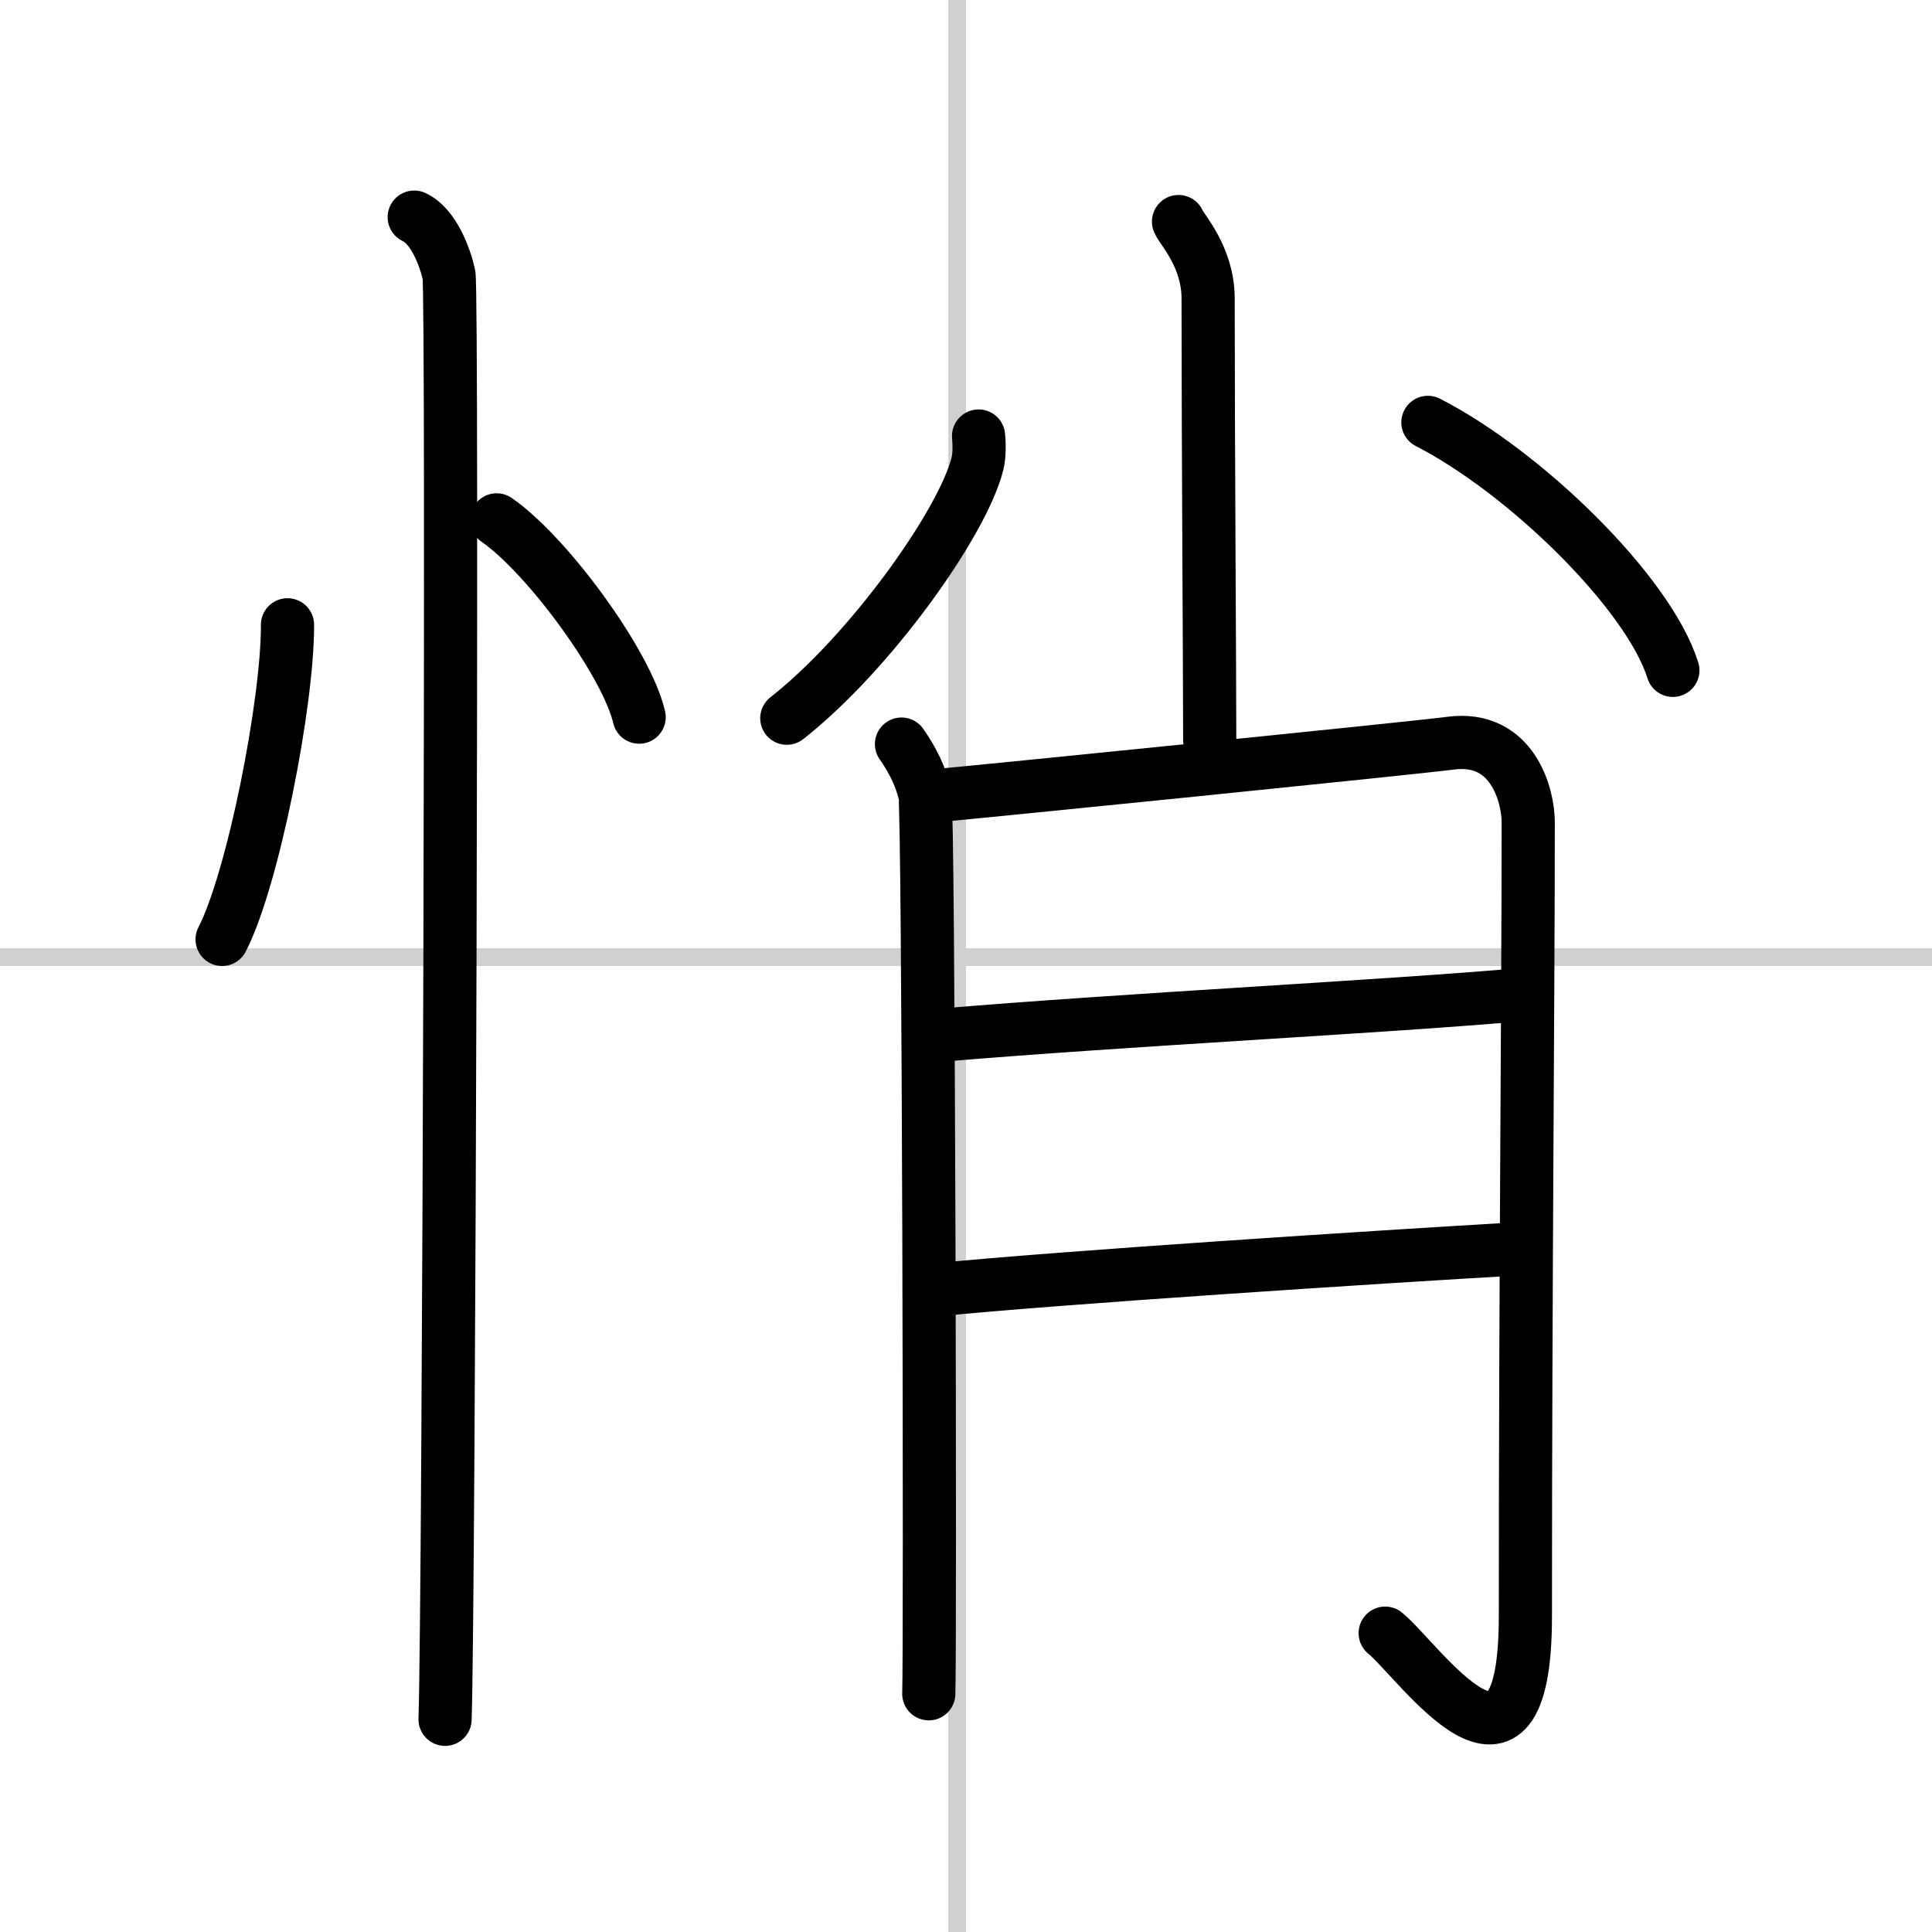
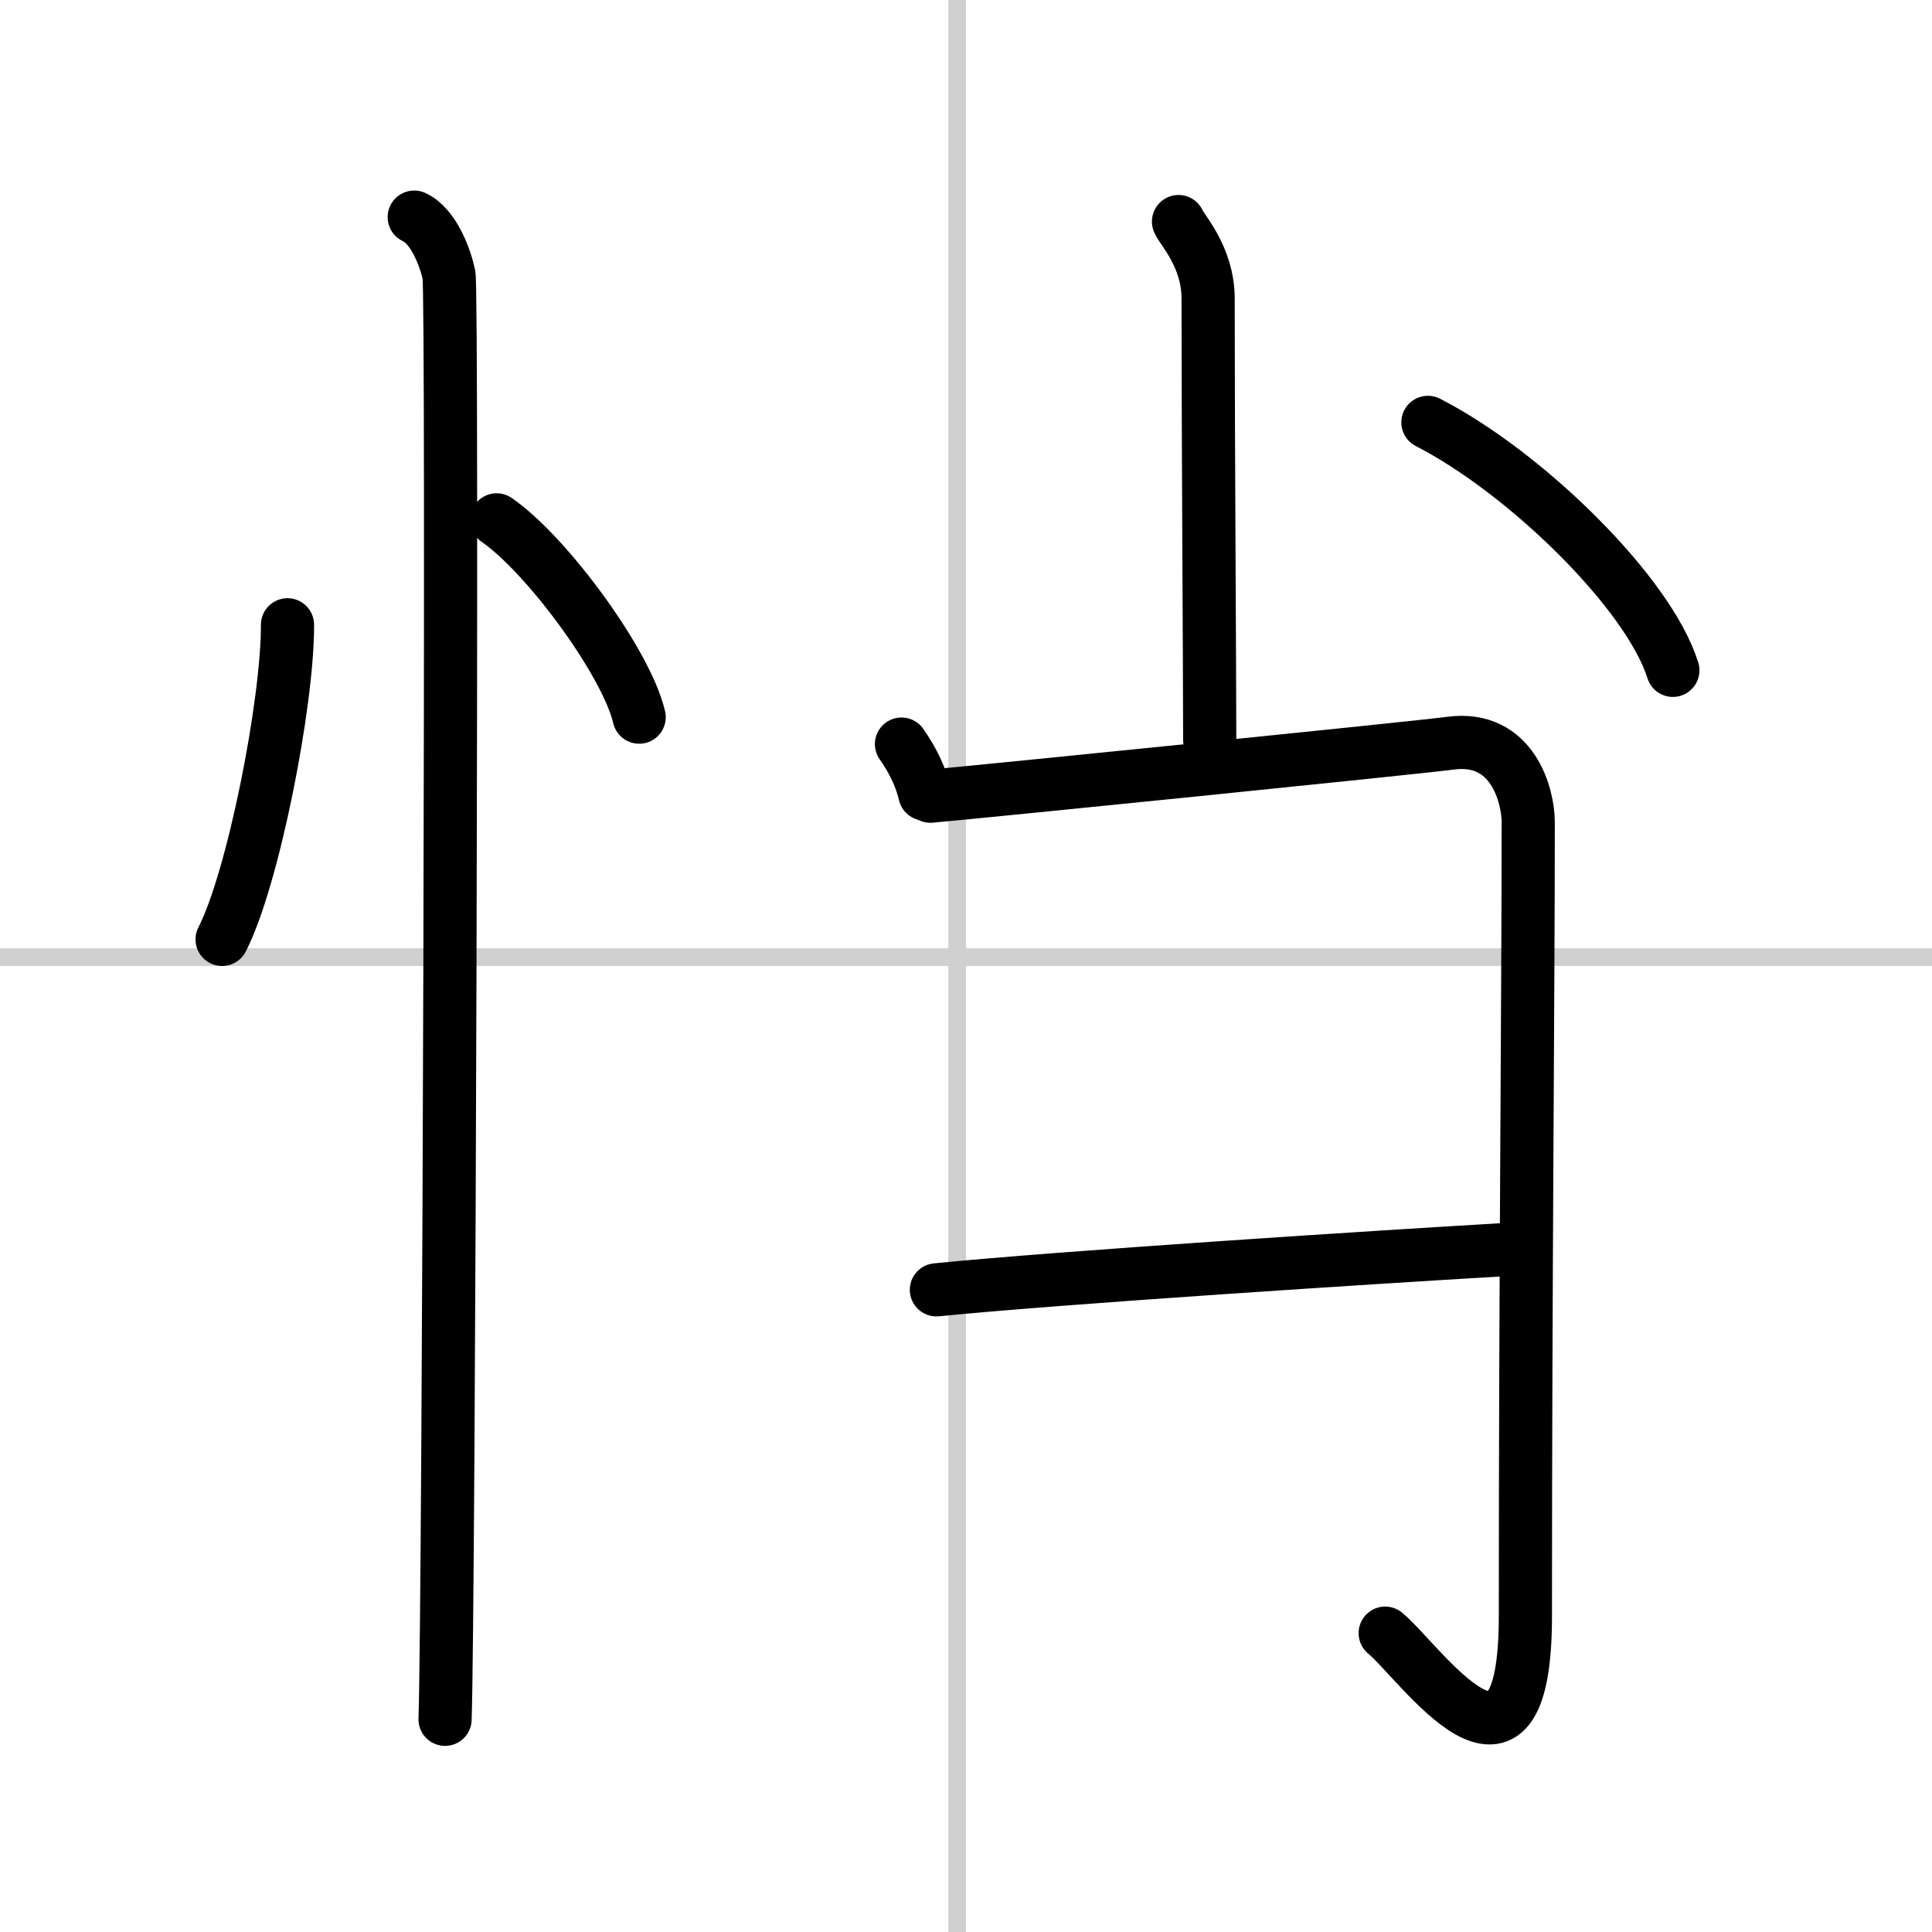
<svg xmlns="http://www.w3.org/2000/svg" width="400" height="400" viewBox="0 0 109 109">
  <rect x="0" y="0" width="109" height="109" fill="#808080" stroke="none" />
  <g fill="none" stroke="#000" stroke-linecap="round" stroke-linejoin="round" stroke-width="3">
    <rect width="100%" height="100%" fill="#fff" stroke="#fff" />
    <line x1="54" x2="54" y2="109" stroke="#d0d0d0" stroke-width="1" />
    <line x2="109" y1="54" y2="54" stroke="#d0d0d0" stroke-width="1" />
    <path d="m16.22 35.25c0.02 4.38-1.94 14.35-3.69 17.75" />
    <path d="m28.02 29.33c2.84 1.96 7.33 8.08 8.04 11.13" />
    <path d="m23.37 12.25c1.09 0.5 1.74 2.25 1.96 3.25s0 75.25-0.22 81.5" />
    <path d="m66.49 12.5c0.12 0.38 1.67 1.95 1.67 4.34 0 8.16 0.09 21.01 0.09 24.91" />
-     <path d="m55.21 24.6c0.03 0.4 0.07 1.02-0.07 1.59-0.86 3.35-6.04 10.63-10.75 14.33" />
    <path d="m80.56 23.83c5.5 2.82 12.45 9.61 13.82 13.99" />
-     <path d="m50.86 41.98c0.66 0.94 1.1 1.88 1.32 2.82s0.31 48.65 0.22 50.76" />
+     <path d="m50.86 41.98c0.66 0.94 1.1 1.88 1.32 2.82" />
    <path d="m52.49 44.92c2.64-0.23 27.38-2.73 29.34-2.99 3.52-0.47 4.39 2.98 4.39 4.46 0 10.12-0.16 25.77-0.16 44.78 0 11.4-5.93 2.61-7.91 0.97" />
-     <path d="m52.99 58.41c10.76-0.91 25.22-1.61 33.13-2.32" />
    <path d="m52.83 72.77c7.03-0.7 24.79-1.85 32.91-2.32" />
  </g>
</svg>